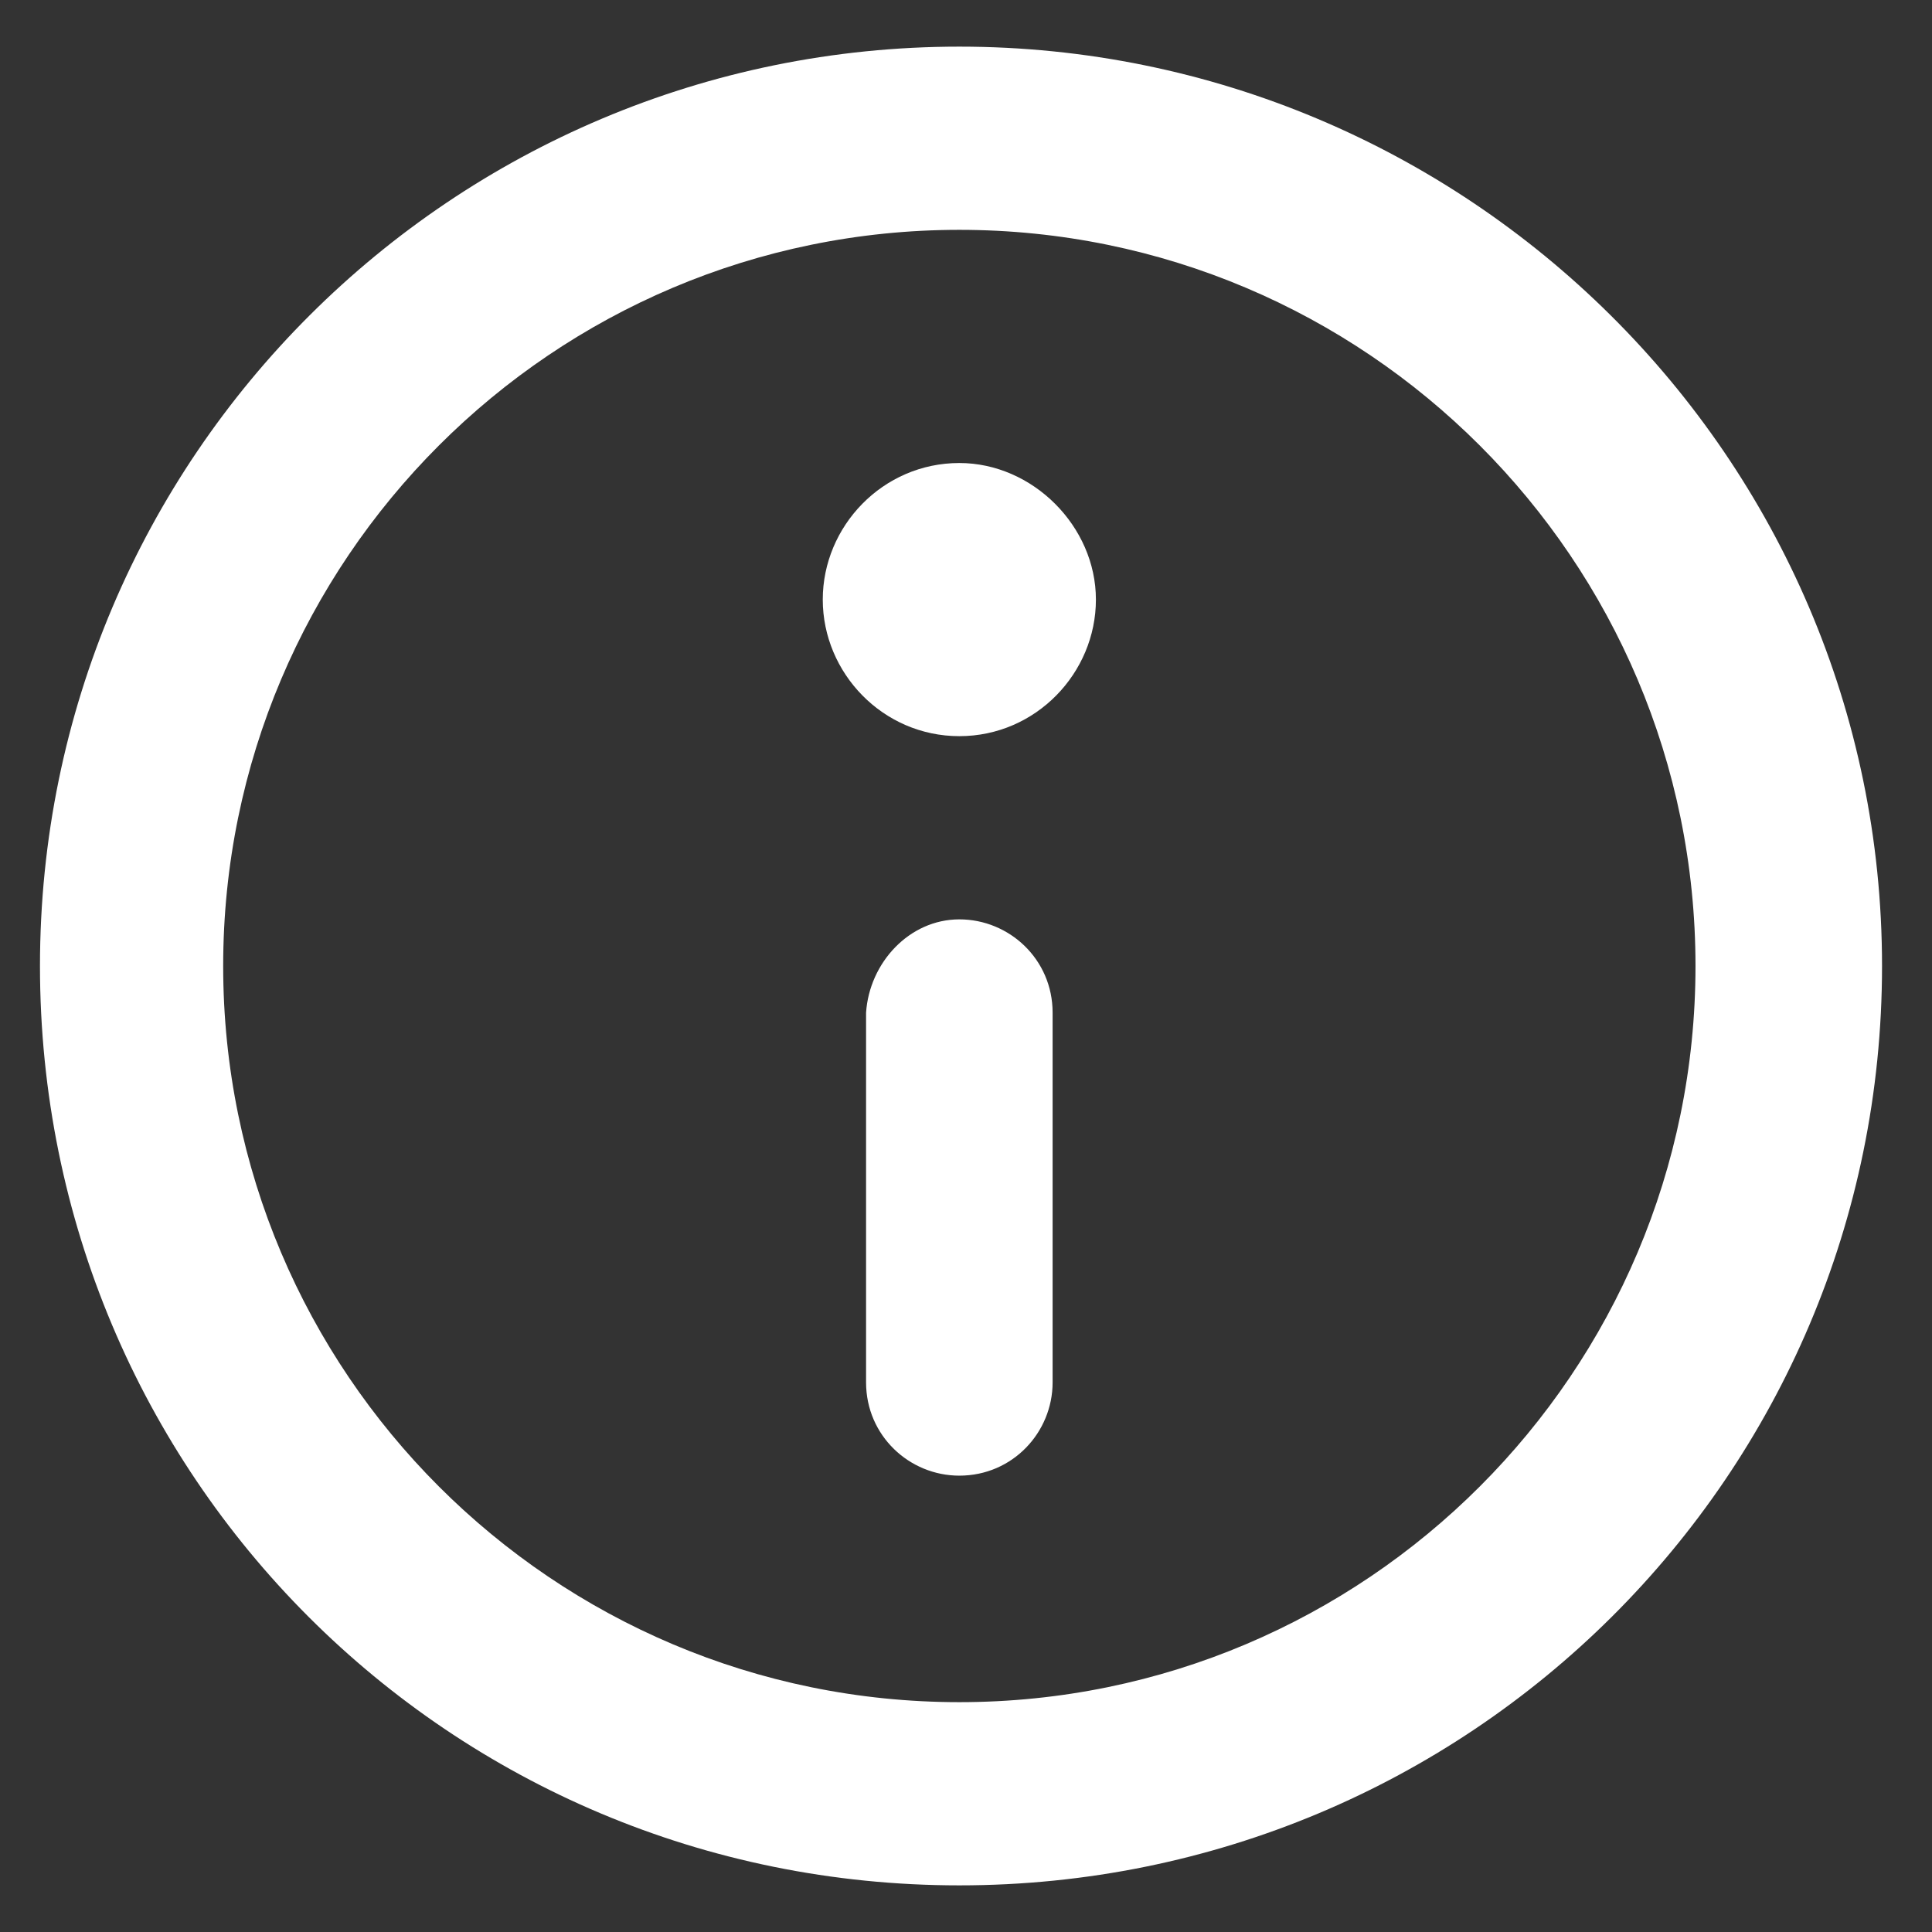
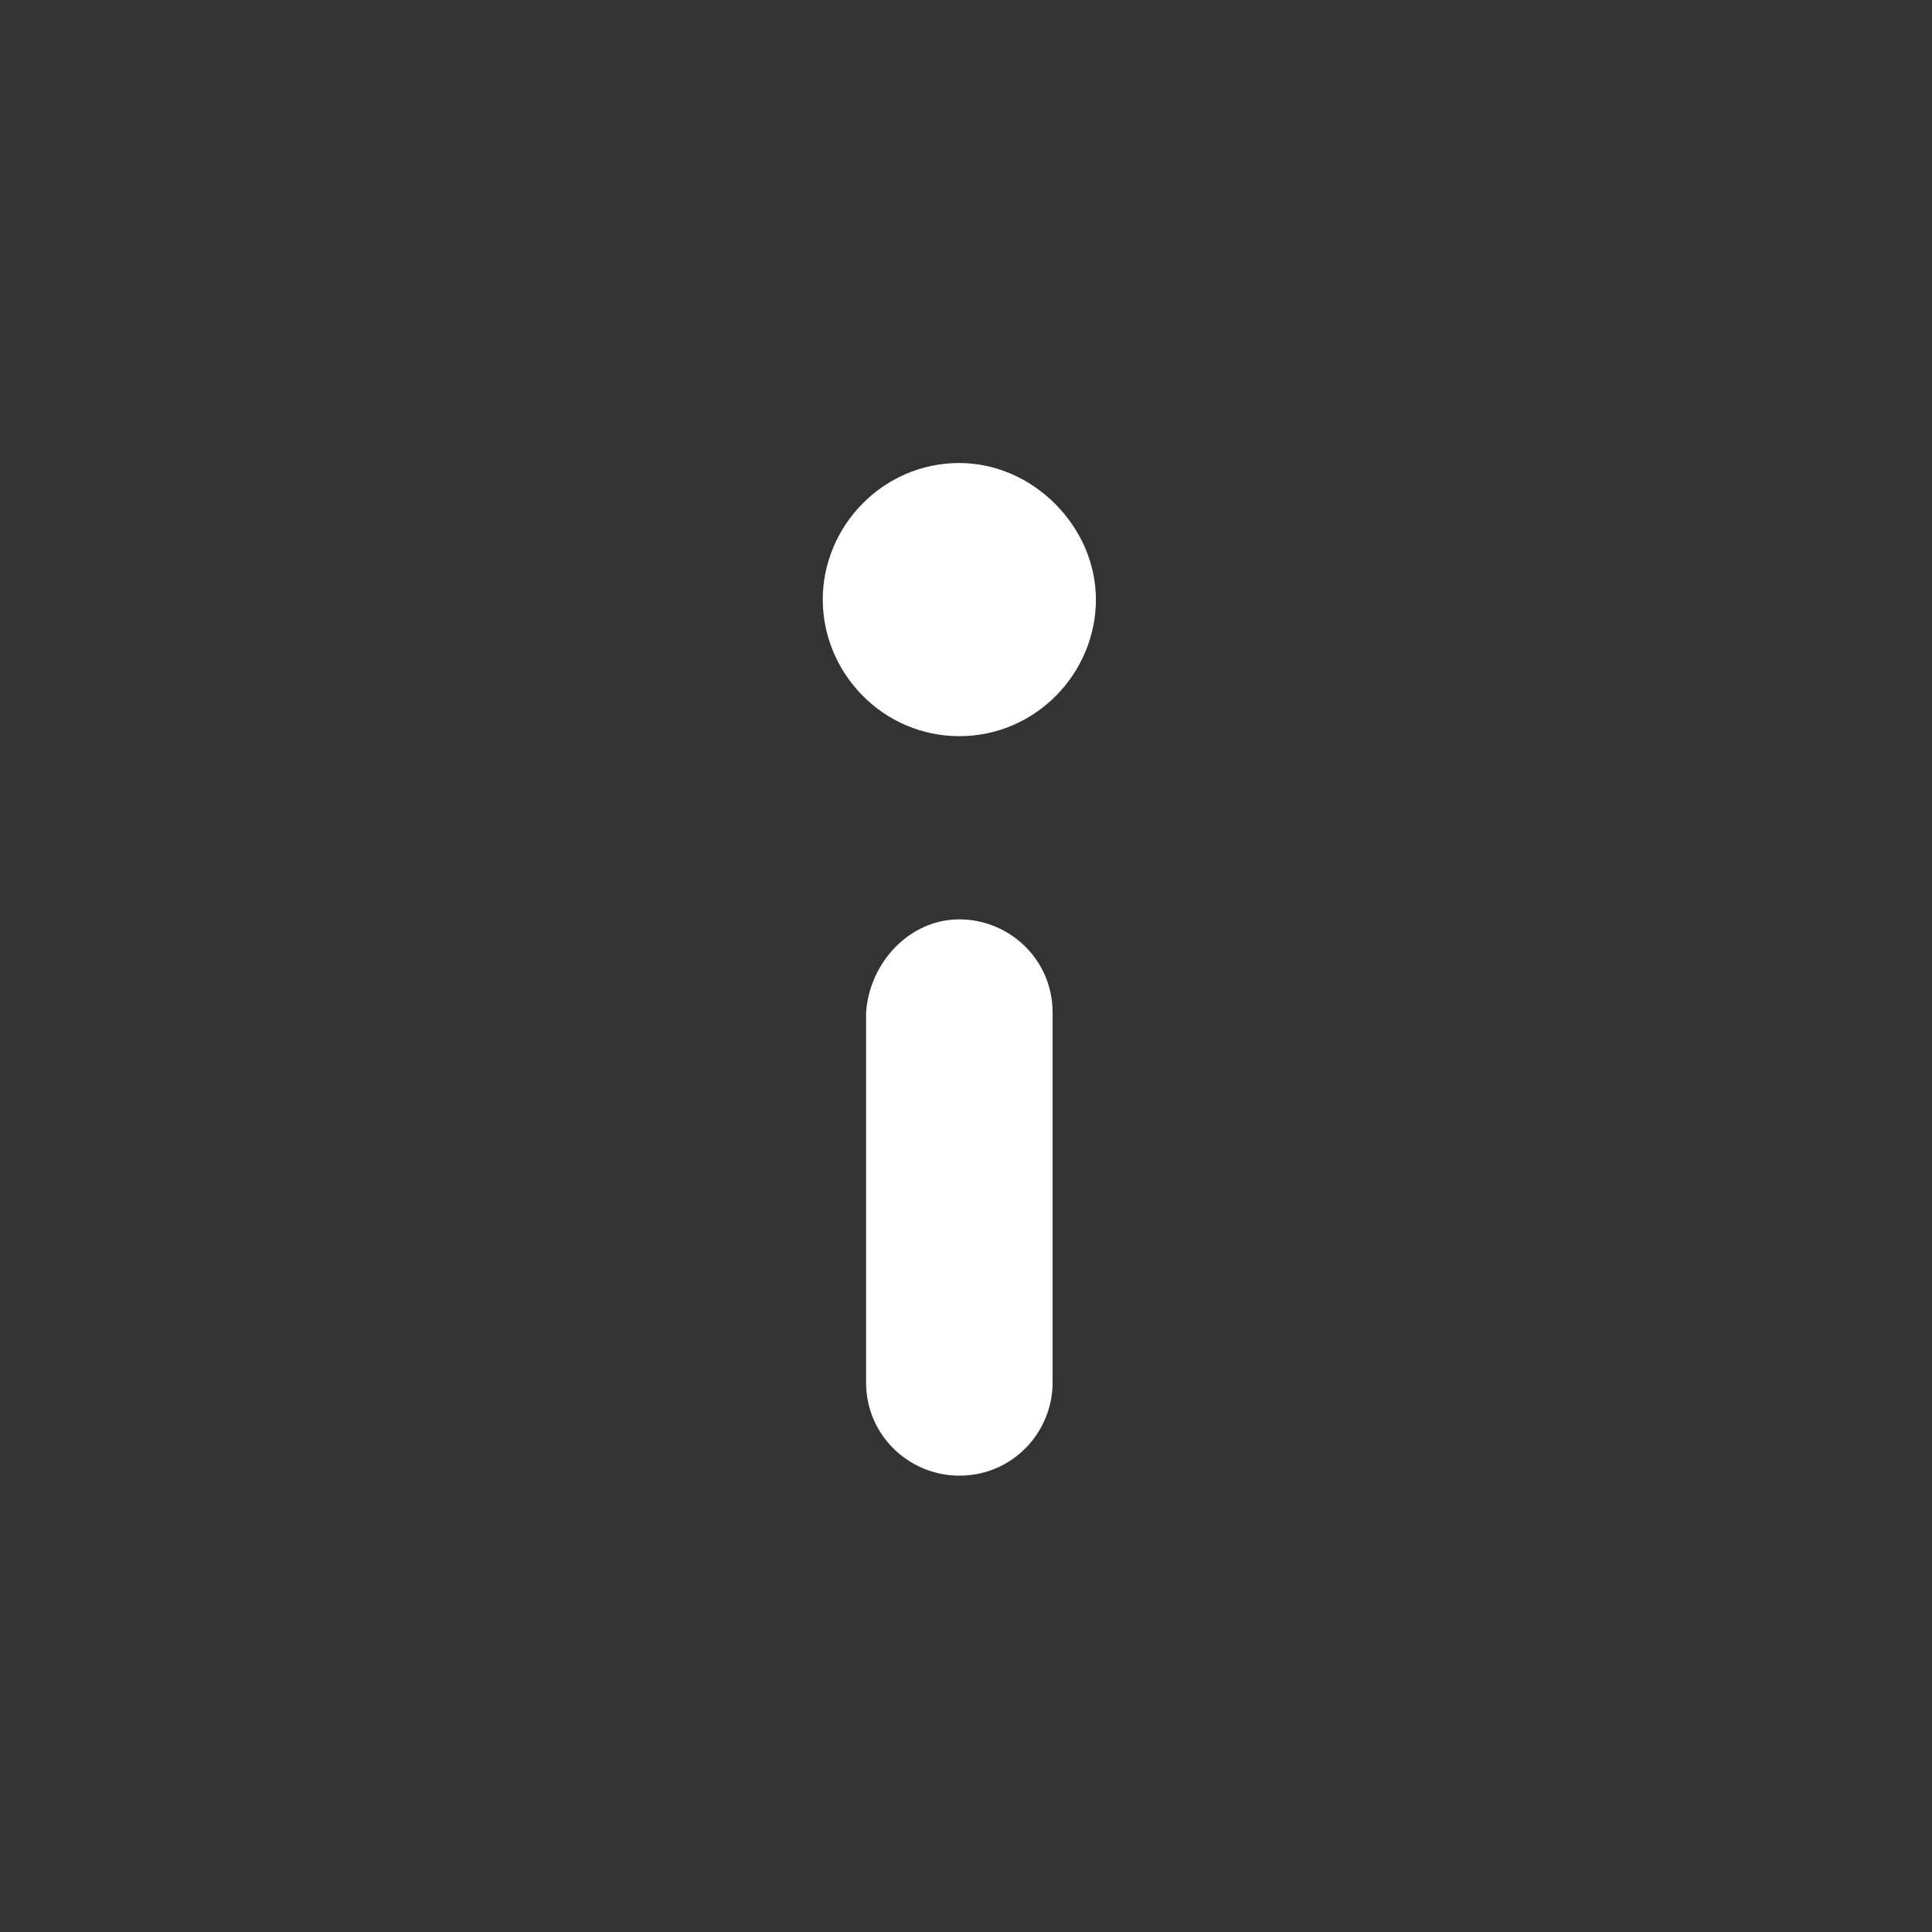
<svg xmlns="http://www.w3.org/2000/svg" version="1.1" id="Ebene_1" x="0px" y="0px" viewBox="0 0 58 58" style="enable-background:new 0 0 58 58;" xml:space="preserve">
  <rect x="0" y="0" width="58" height="58" fill="#333333" stroke="none" />
  <style type="text/css">
	.st0{fill-rule:evenodd;clip-rule:evenodd;fill:#FFFFFF;}
</style>
-   <path class="st0" d="M1.2,29c0-15.3,12.4-27.6,27.6-27.6S56.5,13.7,56.5,29S44.1,56.6,28.8,56.6S1.2,44.3,1.2,29z M28.8,6.9  C16.6,6.9,6.7,16.8,6.7,29s9.9,22.1,22.1,22.1c12.2,0,22.1-9.9,22.1-22.1S41,6.9,28.8,6.9z" />
  <path class="st0" d="M28.8,22.1c2.3,0,4.1-1.9,4.1-4.1s-1.9-4.1-4.1-4.1c-2.3,0-4.1,1.9-4.1,4.1S26.5,22.1,28.8,22.1z" />
  <path class="st0" d="M28.8,27.6c1.5,0,2.8,1.2,2.8,2.8v11.1c0,1.5-1.2,2.8-2.8,2.8c-1.5,0-2.8-1.2-2.8-2.8V30.4  C26.1,28.9,27.3,27.6,28.8,27.6z" />
</svg>